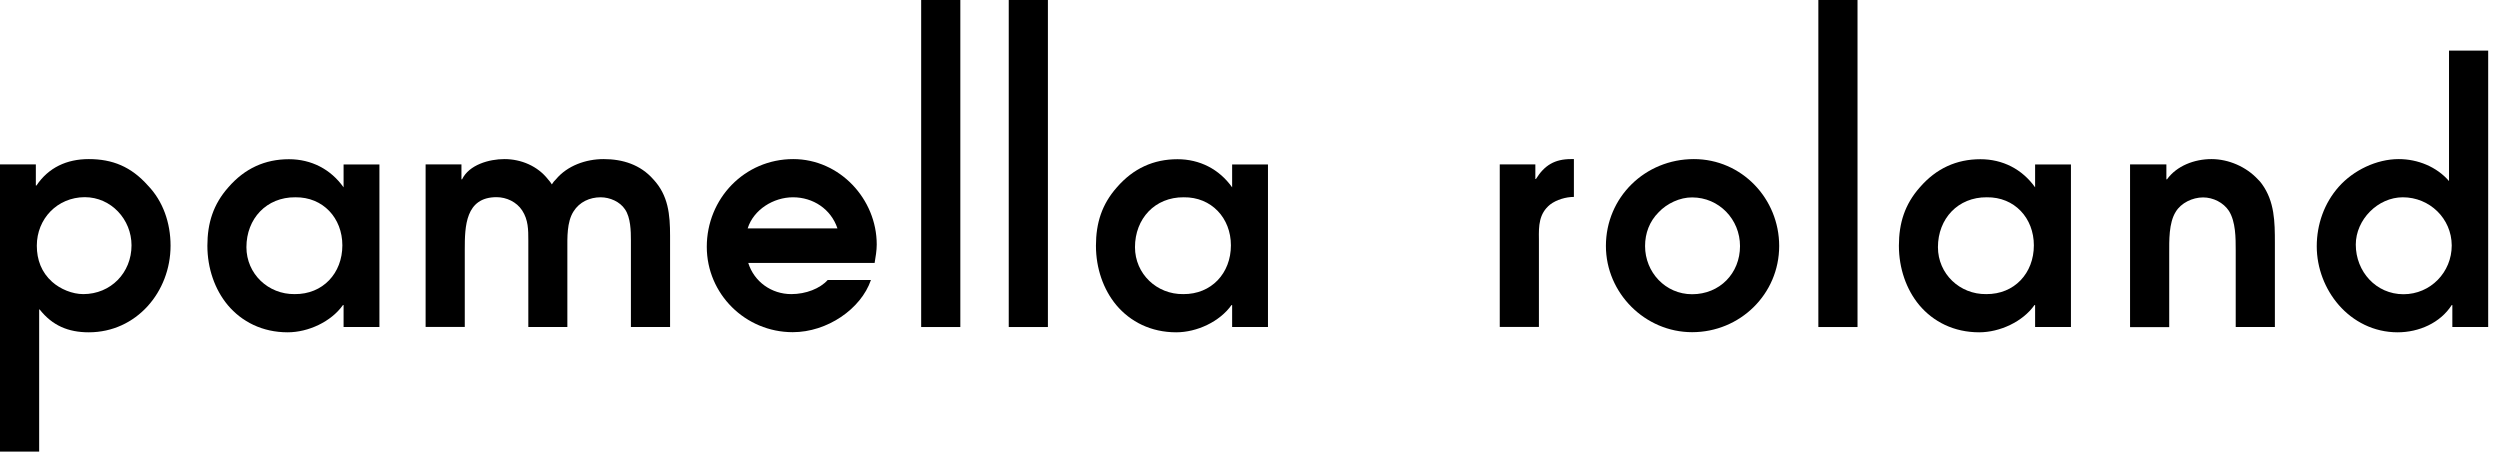
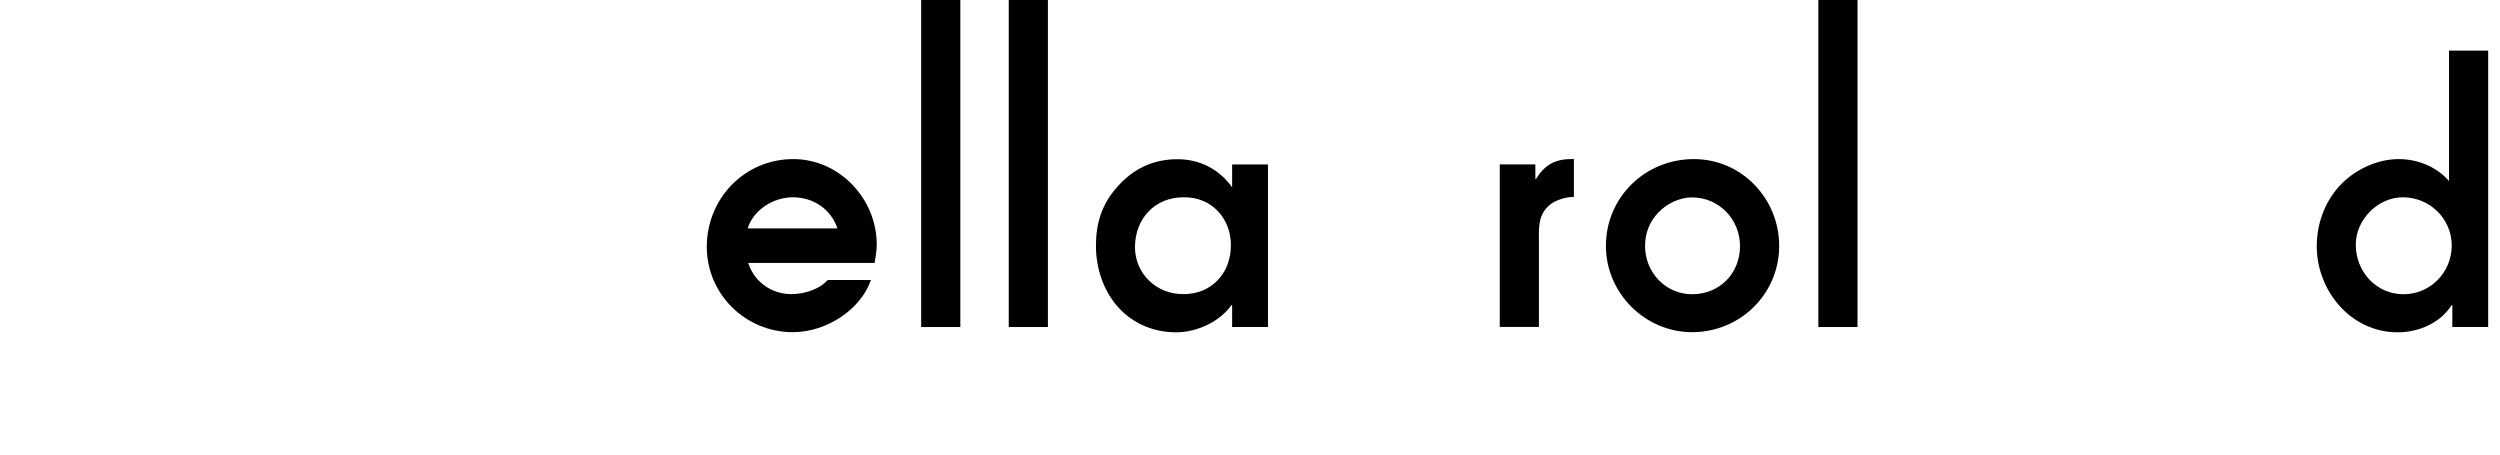
<svg xmlns="http://www.w3.org/2000/svg" width="143" height="26" viewBox="0 0 143 26" fill="none">
  <g clip-path="url(#clip0_5554_6114)">
-     <path d="M0 9.402H2.05V10.611H2.085C2.775 9.585 3.818 9.1 5.079 9.1C6.439 9.1 7.502 9.536 8.46 10.611C9.32 11.503 9.756 12.74 9.756 14.054C9.756 16.689 7.805 19.008 5.079 19.008C3.903 19.008 2.994 18.622 2.268 17.701H2.24V25.831H0V9.402ZM2.106 14.054C2.106 14.862 2.374 15.579 2.98 16.12C3.452 16.542 4.142 16.823 4.762 16.823C6.34 16.823 7.523 15.6 7.523 14.033C7.523 12.557 6.361 11.278 4.846 11.278C3.283 11.285 2.106 12.508 2.106 14.054Z" fill="black" />
-     <path d="M21.703 18.706H19.653V17.448H19.618C18.942 18.404 17.632 19.008 16.455 19.008C15.011 19.008 13.828 18.404 13.025 17.448C12.285 16.556 11.862 15.347 11.862 14.054C11.862 12.761 12.2 11.686 13.06 10.716C14.004 9.627 15.166 9.107 16.526 9.107C17.808 9.107 18.914 9.676 19.653 10.716V9.409H21.703V18.706ZM16.892 11.285C15.244 11.271 14.095 12.508 14.095 14.138C14.095 15.663 15.342 16.844 16.857 16.823C18.47 16.837 19.583 15.628 19.583 14.033C19.583 12.473 18.477 11.264 16.892 11.285Z" fill="black" />
-     <path d="M24.345 9.402H26.395V10.259H26.43C26.832 9.423 27.98 9.1 28.854 9.1C29.812 9.1 30.756 9.501 31.347 10.259C31.432 10.344 31.495 10.442 31.566 10.547C31.636 10.428 31.721 10.33 31.798 10.259C32.453 9.472 33.517 9.1 34.524 9.1C35.616 9.1 36.63 9.416 37.37 10.259C38.23 11.18 38.328 12.276 38.328 13.485V18.706H36.088V13.752C36.088 13.218 36.074 12.445 35.75 11.974C35.461 11.538 34.891 11.285 34.355 11.285C33.735 11.285 33.144 11.552 32.806 12.094C32.418 12.698 32.453 13.604 32.453 14.272V18.706H30.22V13.752C30.22 13.148 30.22 12.578 29.868 12.037C29.551 11.552 28.973 11.278 28.403 11.278C26.62 11.278 26.585 12.958 26.585 14.265V18.699H24.345V9.402Z" fill="black" />
    <path d="M42.802 15.045C43.14 16.12 44.133 16.823 45.26 16.823C46.098 16.823 46.908 16.506 47.345 16.015H49.818C49.247 17.68 47.31 19.001 45.345 19.001C42.633 19.001 40.428 16.816 40.428 14.117C40.428 11.363 42.583 9.1 45.373 9.1C48.029 9.1 50.149 11.384 50.149 13.984C50.149 14.335 50.086 14.687 50.029 15.038H42.802V15.045ZM47.902 13.063C47.528 11.953 46.507 11.285 45.359 11.285C44.246 11.285 43.105 11.988 42.767 13.063H47.902Z" fill="black" />
    <path d="M52.691 0H54.931V18.706H52.691V0Z" fill="black" />
    <path d="M57.7 0H59.94V18.706H57.7V0Z" fill="black" />
    <path d="M72.528 18.706H70.478V17.448H70.443C69.767 18.404 68.457 19.008 67.28 19.008C65.836 19.008 64.653 18.404 63.85 17.448C63.11 16.556 62.688 15.347 62.688 14.054C62.688 12.761 63.026 11.686 63.885 10.716C64.829 9.627 65.991 9.107 67.351 9.107C68.626 9.107 69.739 9.676 70.478 10.716V9.409H72.528V18.706ZM67.71 11.285C66.062 11.271 64.921 12.508 64.921 14.138C64.921 15.663 66.167 16.844 67.682 16.823C69.295 16.837 70.408 15.628 70.408 14.033C70.408 12.473 69.295 11.264 67.71 11.285Z" fill="black" />
    <path d="M85.786 9.402H87.822V10.238H87.857C88.343 9.451 88.935 9.1 89.858 9.1H90.027V11.264C89.576 11.264 89.034 11.419 88.667 11.7C88.026 12.22 88.012 12.909 88.026 13.682V18.699H85.786V9.402Z" fill="black" />
    <path d="M101.769 14.068C101.769 16.823 99.529 19.001 96.789 19.001C94.098 19.001 91.858 16.767 91.858 14.068C91.858 11.285 94.098 9.1 96.888 9.1C99.635 9.1 101.769 11.37 101.769 14.068ZM94.873 12.143C94.352 12.663 94.098 13.337 94.098 14.075C94.098 15.572 95.26 16.83 96.789 16.83C98.367 16.83 99.529 15.635 99.529 14.075C99.529 12.55 98.332 11.292 96.789 11.292C96.099 11.285 95.345 11.637 94.873 12.143Z" fill="black" />
    <path d="M104.01 0H106.25V18.706H104.01V0Z" fill="black" />
-     <path d="M118.458 18.706H116.408V17.448H116.373C115.703 18.404 114.386 19.008 113.21 19.008C111.766 19.008 110.582 18.404 109.779 17.448C109.039 16.556 108.617 15.347 108.617 14.054C108.617 12.761 108.955 11.686 109.814 10.716C110.758 9.627 111.92 9.107 113.28 9.107C114.555 9.107 115.668 9.676 116.408 10.716V9.409H118.458V18.706ZM113.646 11.285C111.998 11.271 110.85 12.508 110.85 14.138C110.85 15.663 112.097 16.844 113.611 16.823C115.224 16.837 116.337 15.628 116.337 14.033C116.337 12.473 115.231 11.264 113.646 11.285Z" fill="black" />
-     <path d="M121.846 9.402H123.917V10.259H123.952C124.509 9.486 125.516 9.1 126.495 9.1C127.474 9.1 128.482 9.536 129.151 10.259C129.235 10.344 129.32 10.428 129.383 10.527C130.109 11.531 130.123 12.691 130.123 13.885V18.706H127.883V14.328C127.883 13.604 127.883 12.684 127.495 12.065C127.178 11.581 126.587 11.292 126.016 11.292C125.41 11.292 124.755 11.609 124.452 12.115C124.051 12.754 124.079 13.759 124.079 14.497V18.713H121.839V9.402H121.846Z" fill="black" />
    <path d="M142.324 18.706H140.274V17.448H140.239C139.584 18.474 138.358 19.008 137.146 19.008C135.78 19.008 134.603 18.39 133.779 17.448C132.99 16.542 132.518 15.333 132.518 14.089C132.518 12.845 132.941 11.623 133.779 10.681C134.617 9.739 135.935 9.1 137.21 9.1C138.287 9.1 139.379 9.536 140.084 10.358V2.895H142.324V18.706ZM137.442 11.285C136.012 11.285 134.751 12.564 134.751 13.991C134.751 15.537 135.913 16.83 137.477 16.83C139.027 16.83 140.239 15.572 140.239 14.04C140.232 12.494 138.971 11.285 137.442 11.285Z" fill="black" />
  </g>
  <defs>
    <clipPath id="clip0_5554_6114">
      <rect width="143" height="26" fill="white" />
    </clipPath>
  </defs>
</svg>